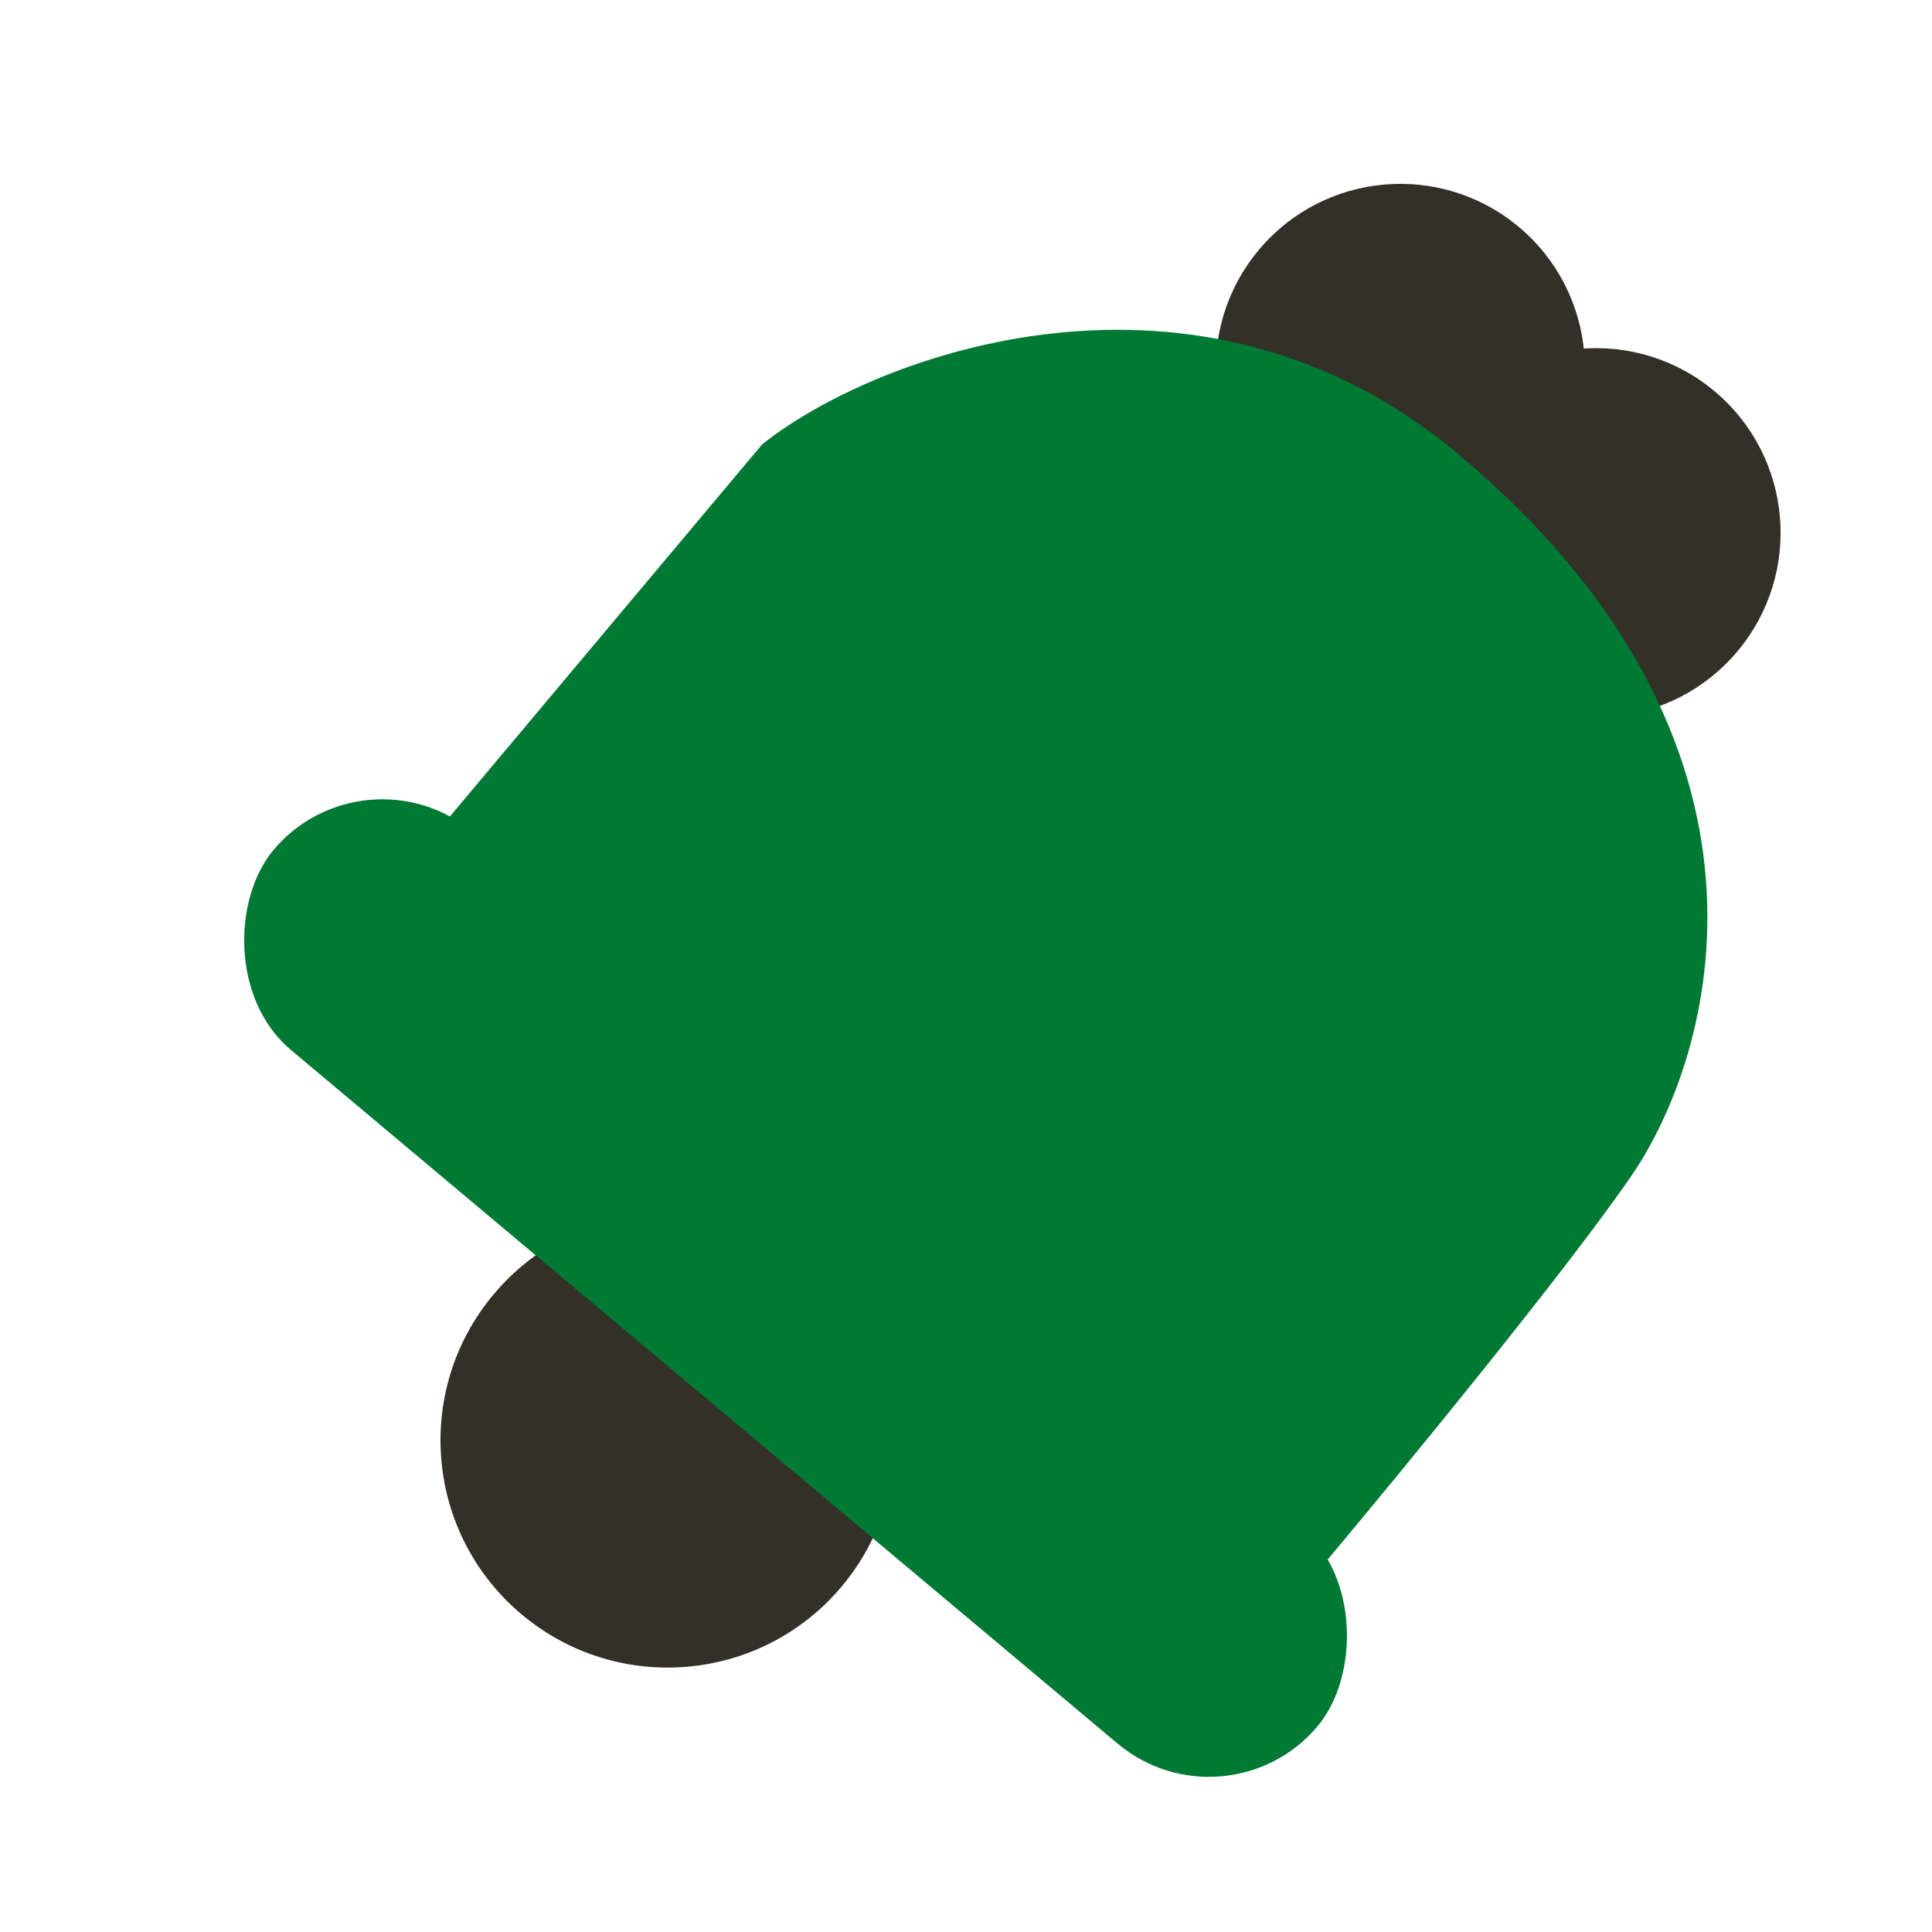
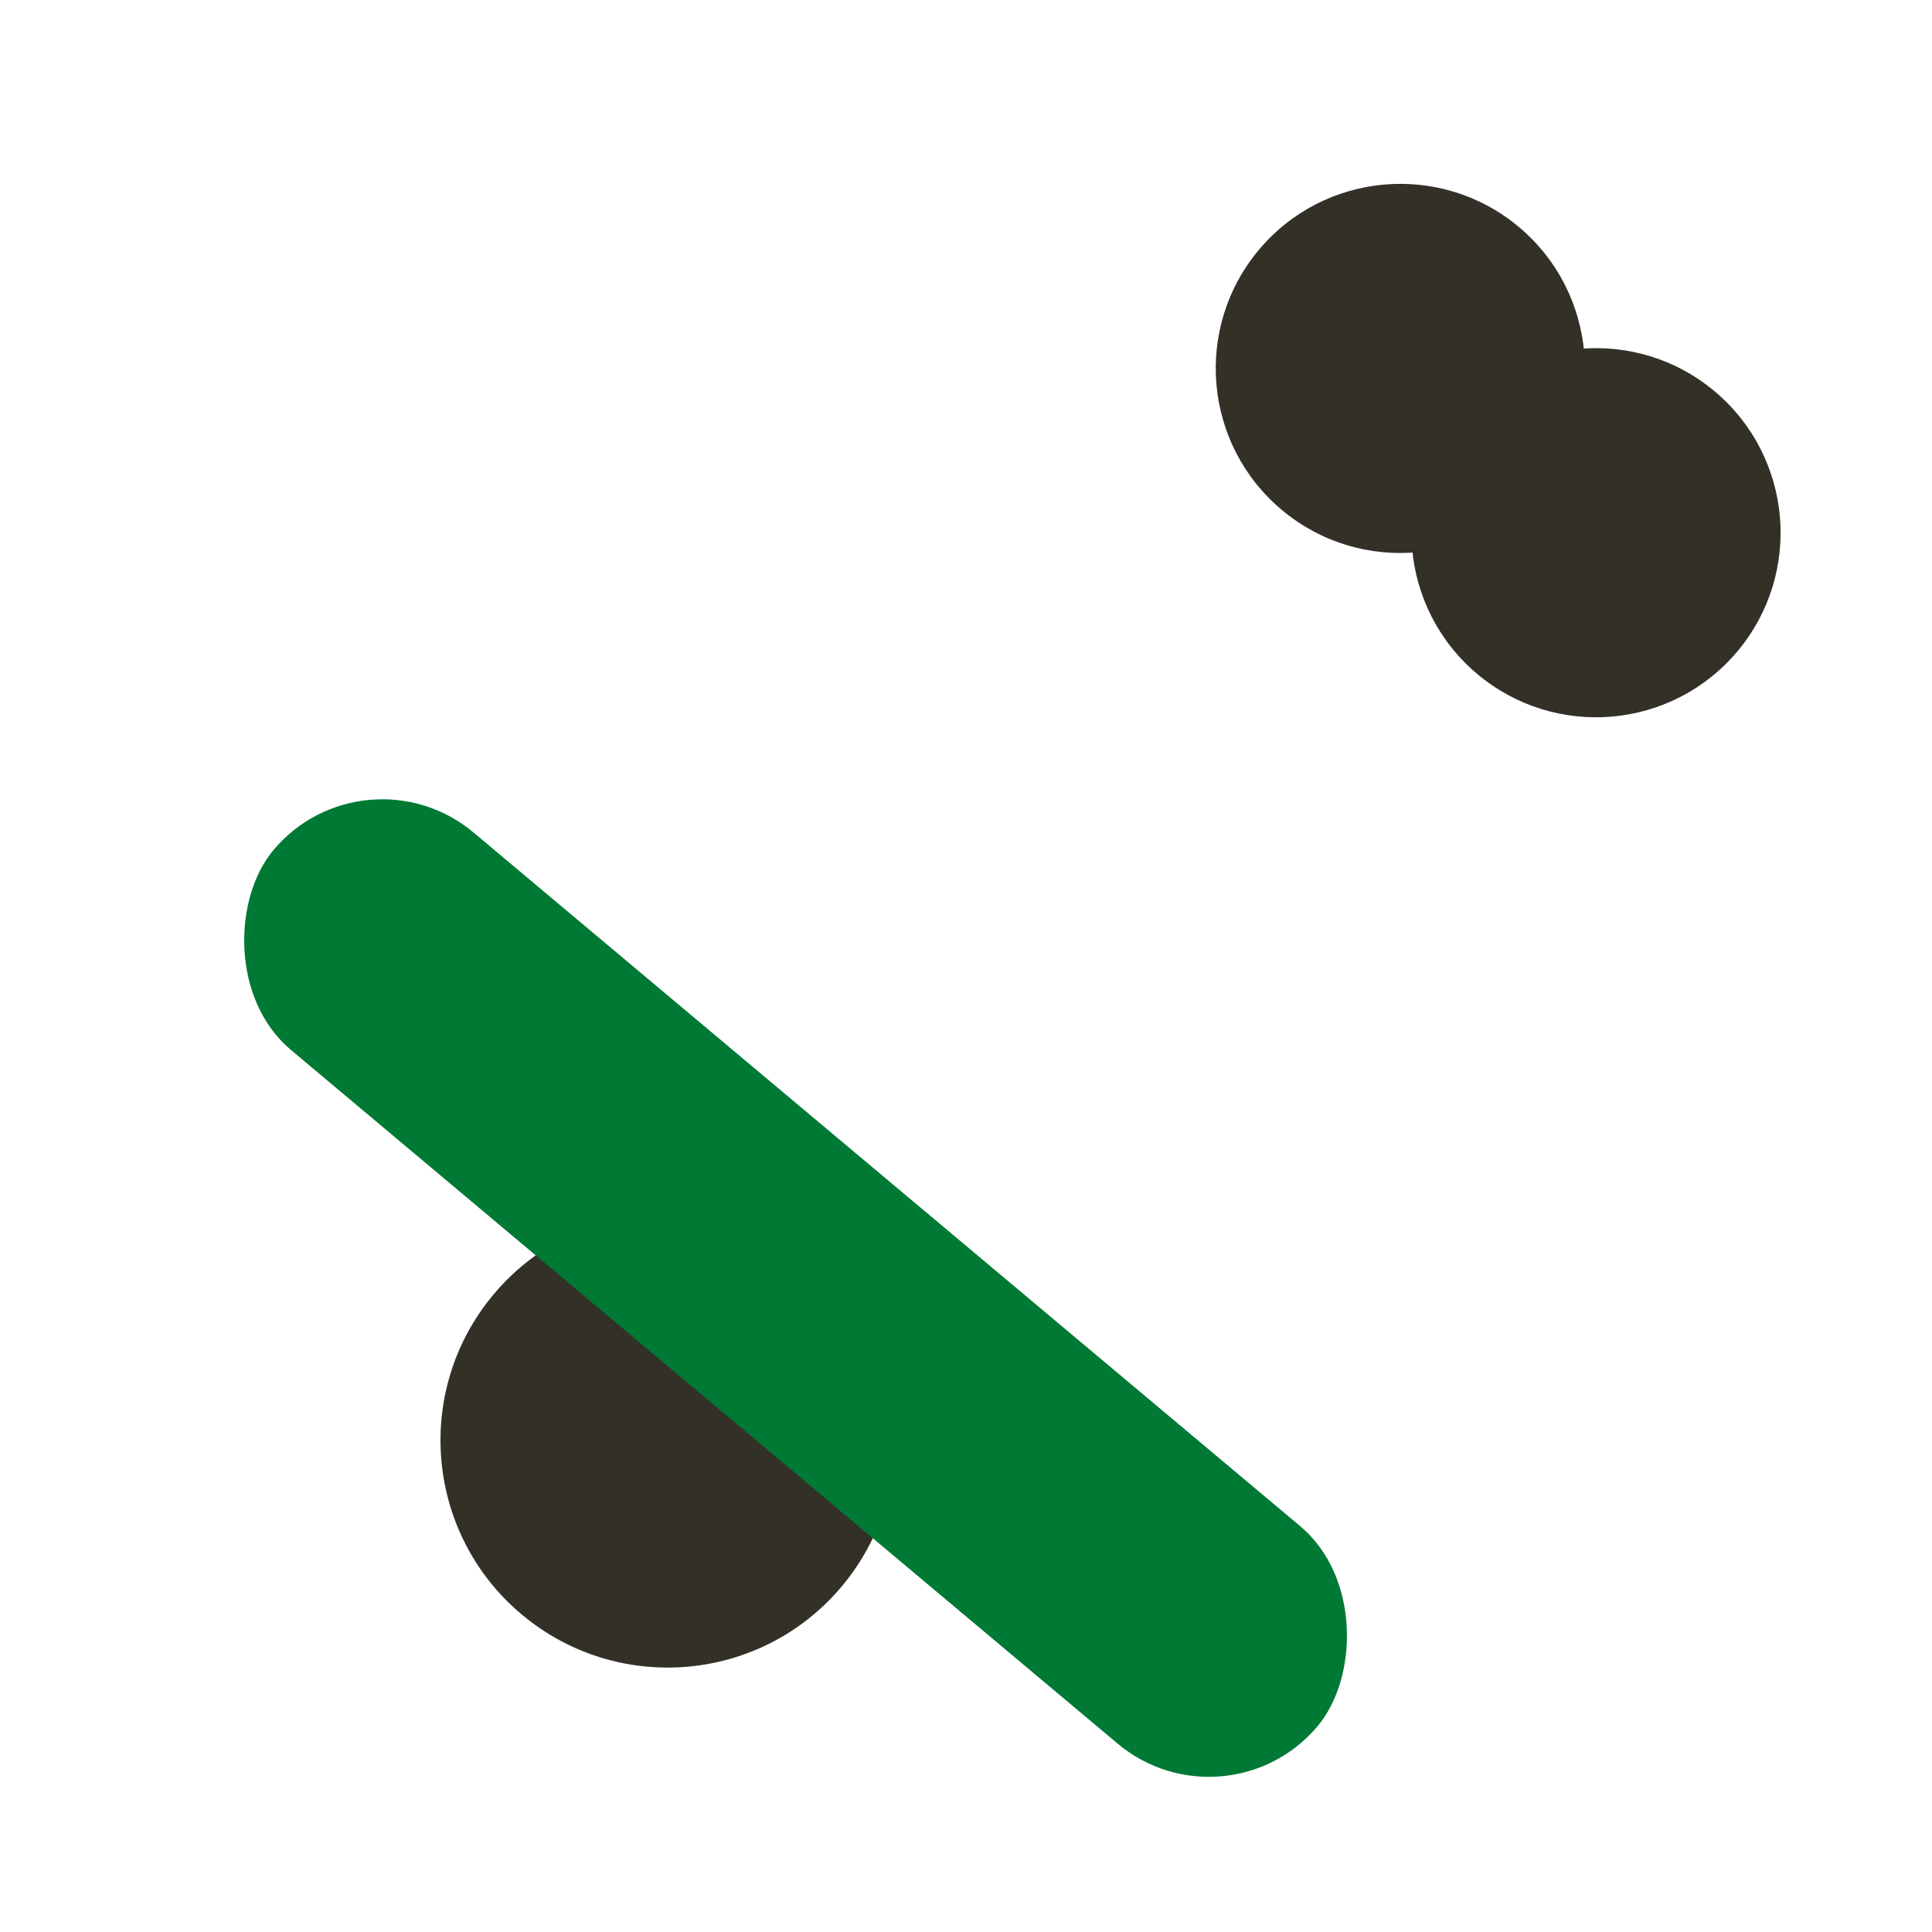
<svg xmlns="http://www.w3.org/2000/svg" width="30" height="30" viewBox="0 0 30 30" fill="none">
  <g clip-path="url(#clip0_616_9154)">
    <circle cx="21.744" cy="5.721" r="2.866" transform="rotate(40 21.744 5.721)" fill="#333028" />
    <circle cx="24.783" cy="8.272" r="2.866" transform="rotate(40 24.783 8.272)" fill="#333028" />
    <circle cx="10.368" cy="22.366" r="3.528" transform="rotate(40 10.368 22.366)" fill="#333028" />
-     <path d="M11.833 6.902L6.873 12.813L20.553 24.292C21.734 22.884 24.346 19.703 25.345 18.239C26.593 16.408 28.049 11.586 22.644 7.051C18.591 3.65 13.588 5.496 11.833 6.902Z" fill="#007934" />
    <rect x="5.664" y="11.51" width="21.165" height="4.409" rx="2.205" transform="rotate(40 5.664 11.51)" fill="#007934" />
  </g>
  <defs>
    <clipPath id="clip0_616_9154">
      <rect width="30" height="30" fill="white" transform="translate(0 -0.001)" />
    </clipPath>
  </defs>
</svg>